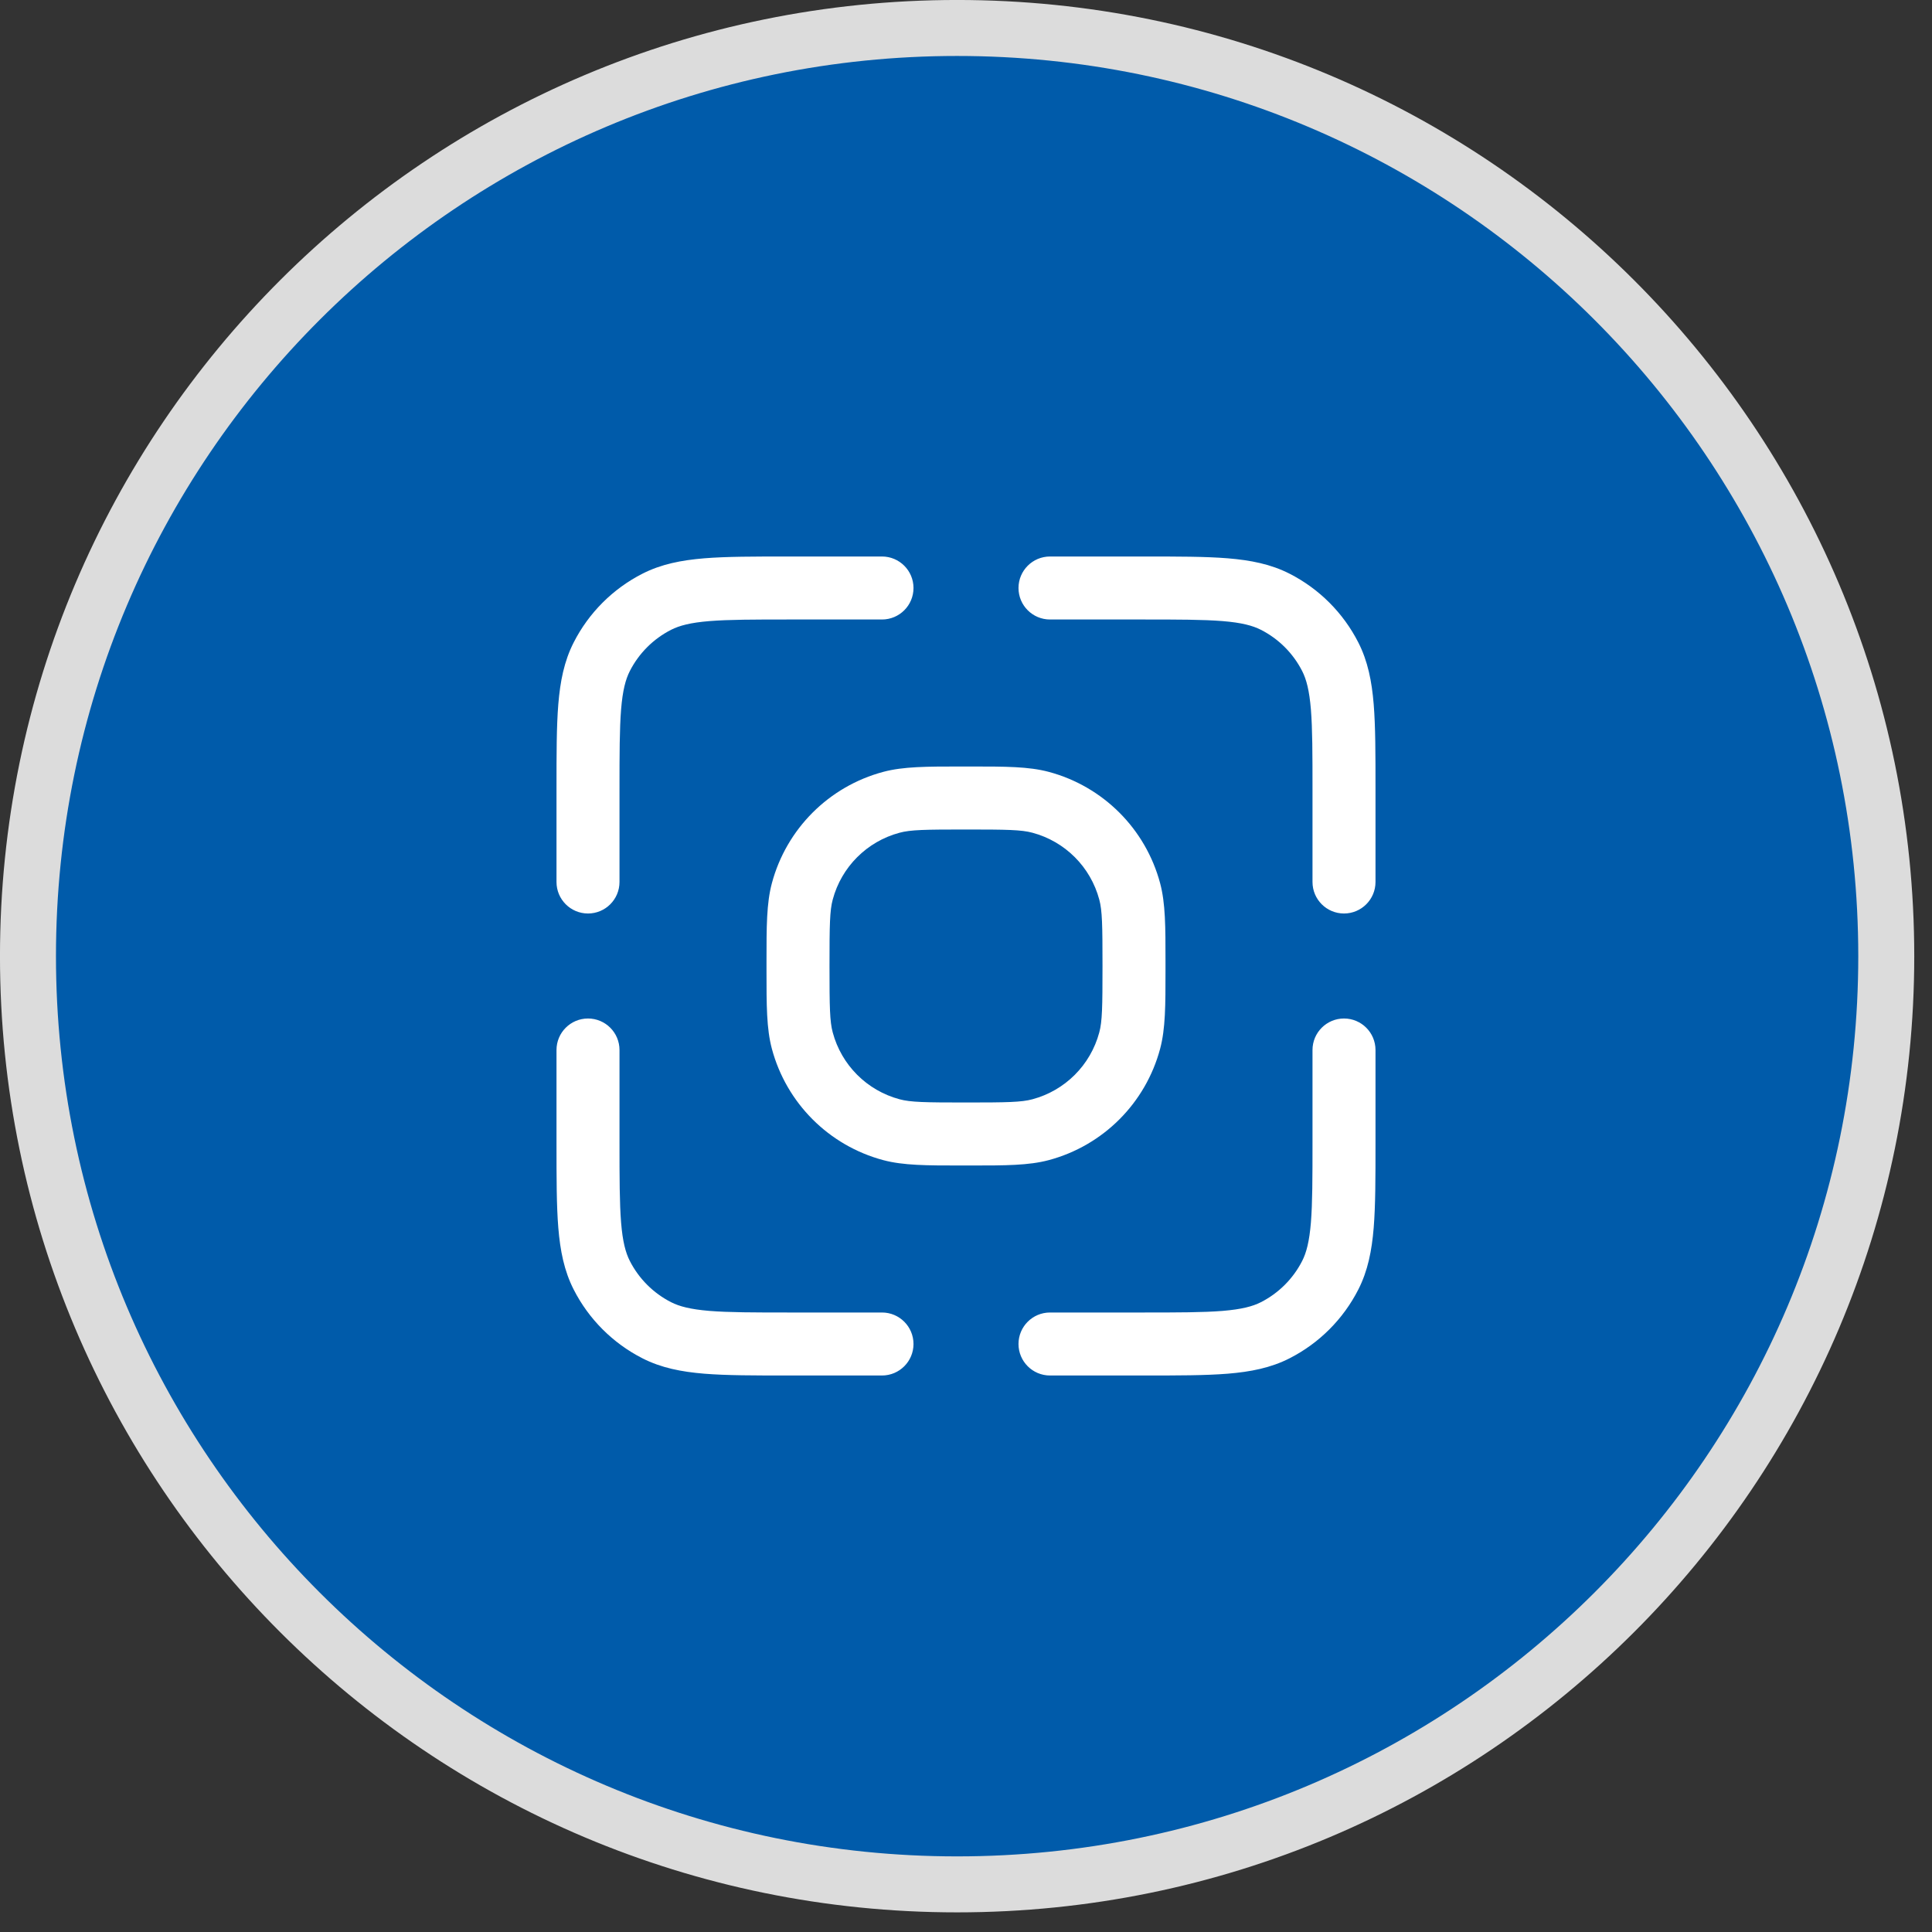
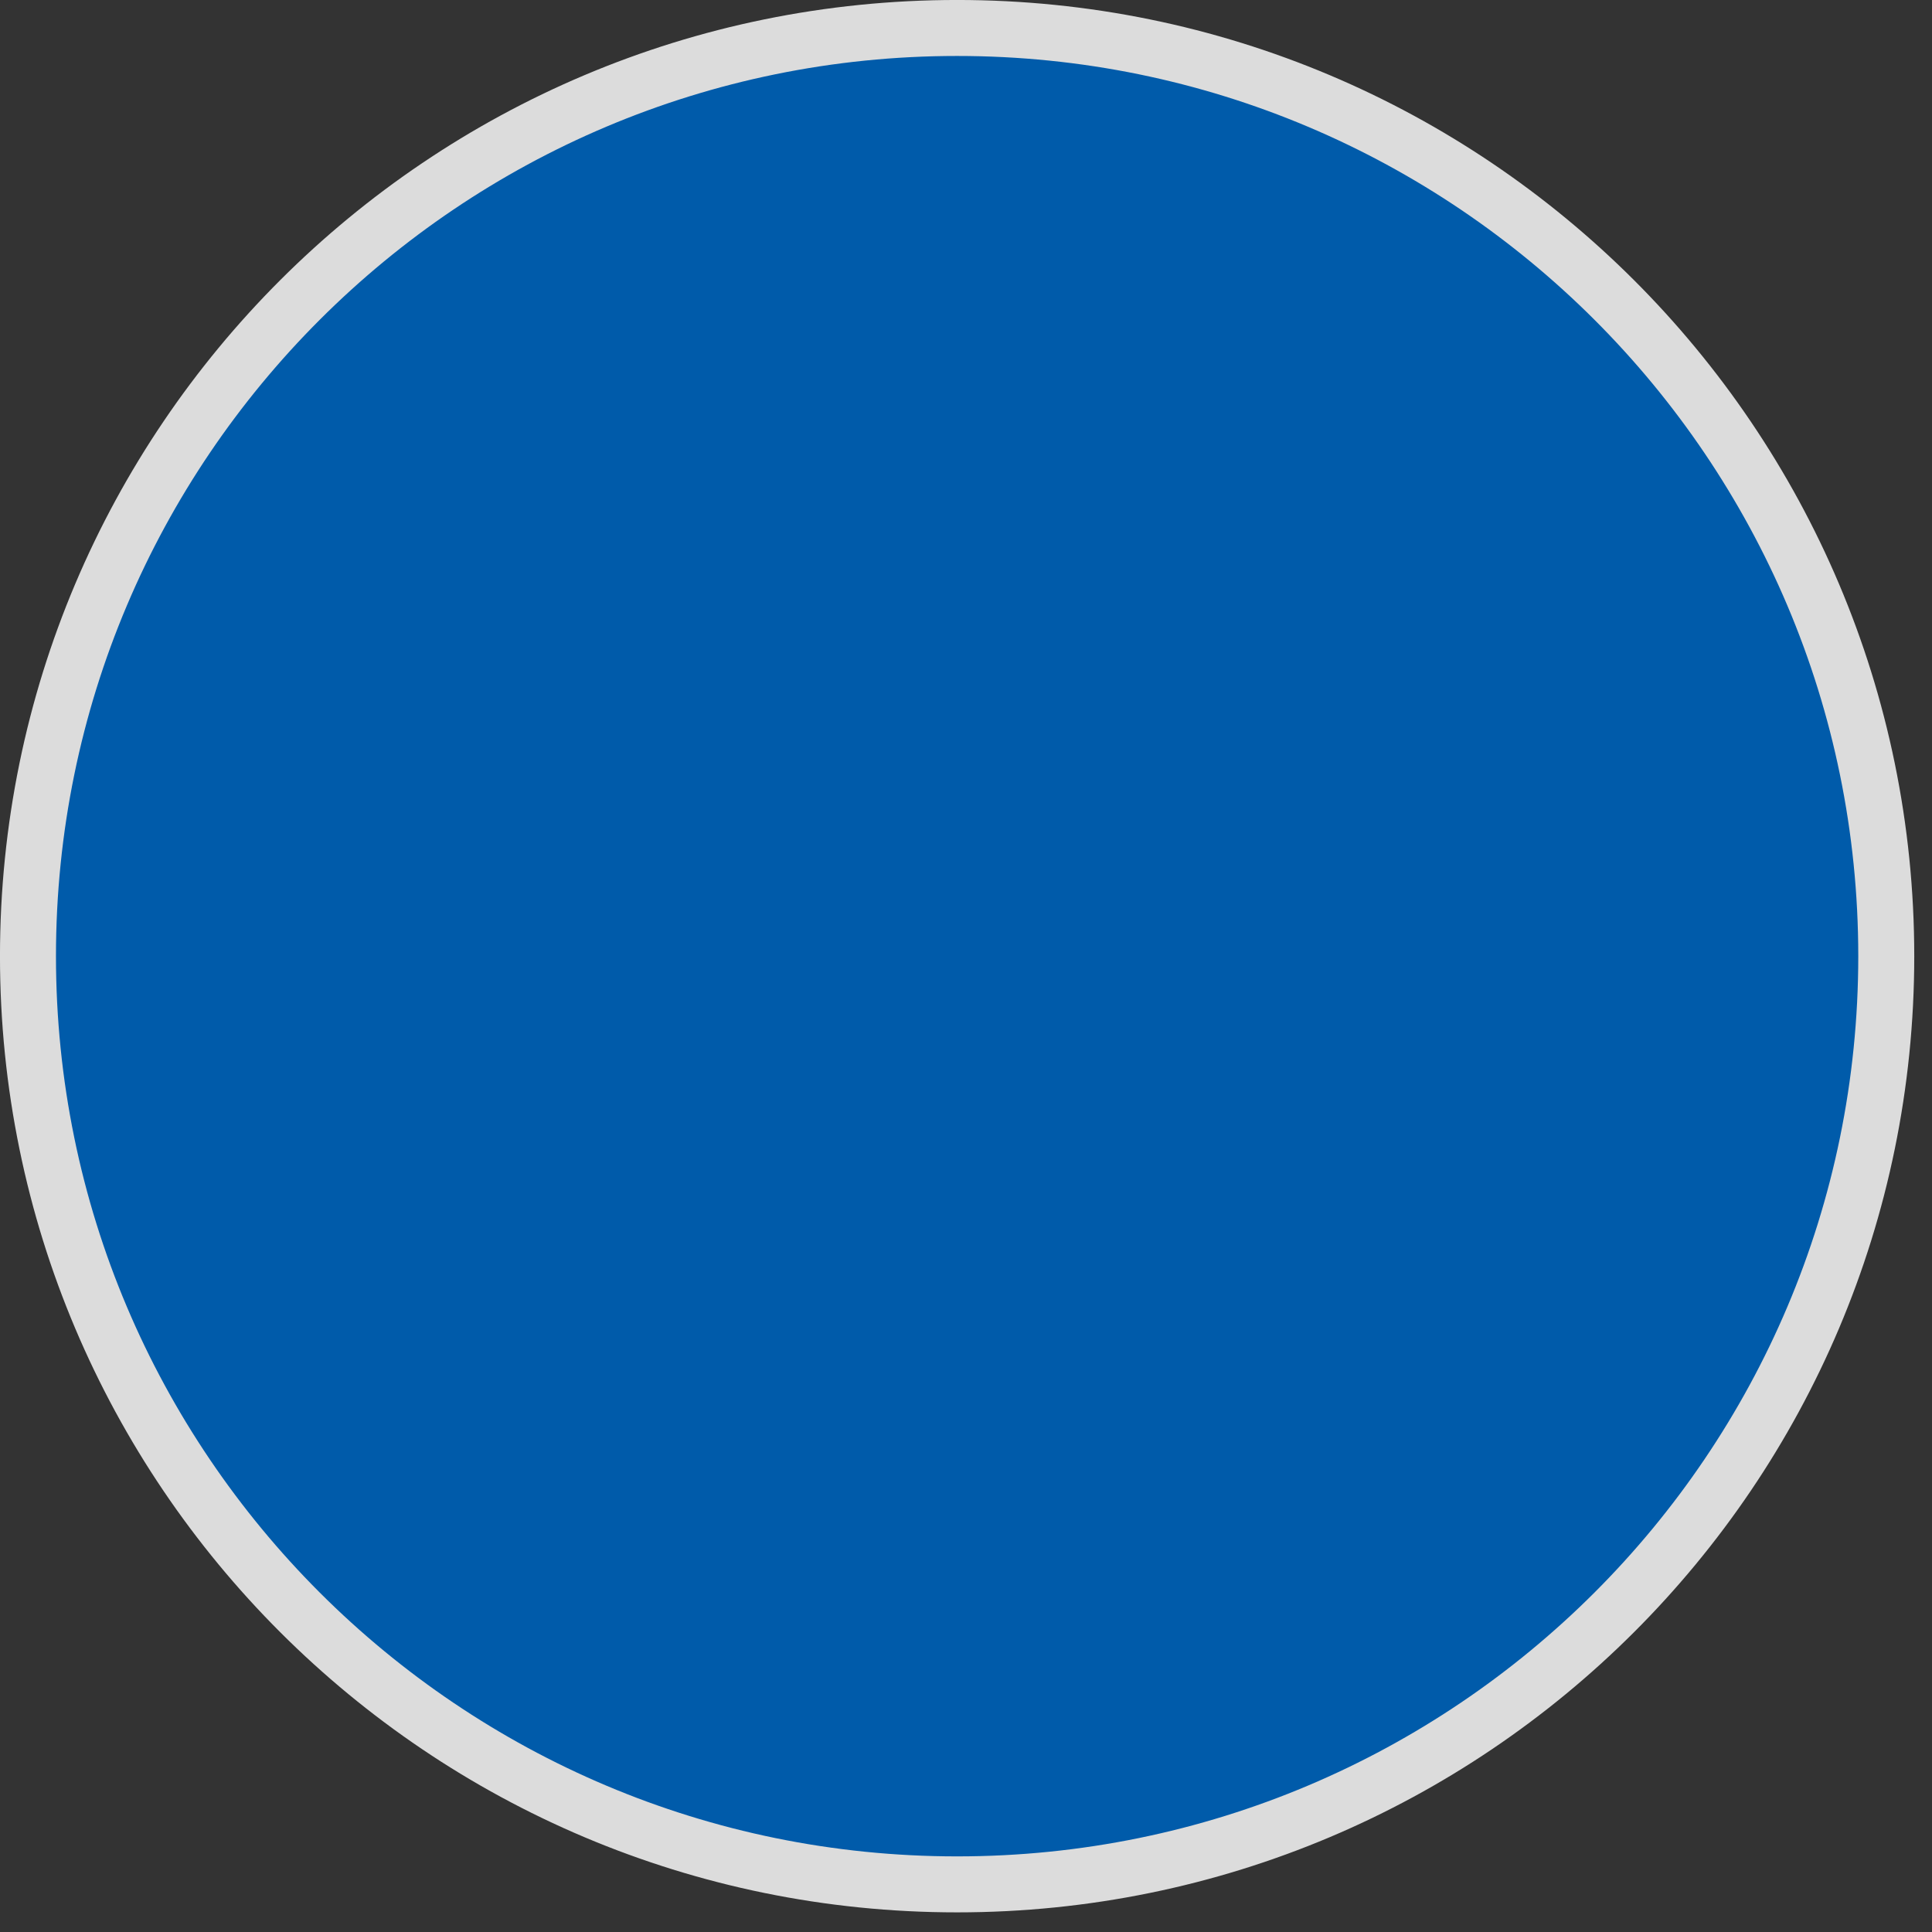
<svg xmlns="http://www.w3.org/2000/svg" width="46" height="46" viewBox="0 0 46 46" fill="none">
  <rect x="0" y="0" width="46" height="46" fill="#333333" stroke="none" />
  <path d="M44.911 22.766C44.911 34.971 35.007 44.866 22.788 44.866C10.57 44.866 0.666 34.971 0.666 22.766C0.666 10.561 10.57 0.666 22.788 0.666C35.007 0.666 44.911 10.561 44.911 22.766Z" fill="#005BAA" stroke="#DCDCDC" stroke-width="1.333" />
-   <path fill-rule="evenodd" clip-rule="evenodd" d="M18.8 13.25H18.768C17.955 13.25 17.299 13.25 16.768 13.293C16.222 13.338 15.742 13.432 15.297 13.659C14.592 14.018 14.018 14.592 13.659 15.297C13.432 15.742 13.338 16.222 13.293 16.768C13.25 17.299 13.25 17.955 13.25 18.768V18.8V21C13.25 21.414 13.586 21.75 14 21.75C14.414 21.75 14.75 21.414 14.75 21V18.8C14.75 17.948 14.751 17.353 14.788 16.891C14.825 16.437 14.895 16.176 14.995 15.979C15.211 15.555 15.555 15.211 15.979 14.995C16.176 14.895 16.437 14.825 16.891 14.788C17.353 14.751 17.948 14.75 18.8 14.75H21C21.414 14.75 21.75 14.414 21.75 14C21.75 13.586 21.414 13.25 21 13.25H18.8ZM14 24.25C14.414 24.25 14.75 24.586 14.75 25V27.2C14.75 28.052 14.751 28.647 14.788 29.109C14.825 29.563 14.895 29.824 14.995 30.021C15.211 30.445 15.555 30.789 15.979 31.005C16.176 31.105 16.437 31.174 16.891 31.212C17.353 31.249 17.948 31.25 18.8 31.25H21C21.414 31.25 21.75 31.586 21.75 32C21.75 32.414 21.414 32.75 21 32.75H18.8H18.768C17.955 32.75 17.299 32.75 16.768 32.707C16.222 32.662 15.742 32.568 15.297 32.341C14.592 31.982 14.018 31.408 13.659 30.703C13.432 30.258 13.338 29.778 13.293 29.232C13.25 28.701 13.25 28.045 13.25 27.232V27.2V25C13.25 24.586 13.586 24.25 14 24.25ZM32 24.25C32.414 24.25 32.75 24.586 32.75 25V27.2V27.232C32.75 28.045 32.75 28.701 32.707 29.232C32.662 29.778 32.568 30.258 32.341 30.703C31.982 31.408 31.408 31.982 30.703 32.341C30.258 32.568 29.778 32.662 29.232 32.707C28.701 32.75 28.045 32.75 27.232 32.75H27.2H25C24.586 32.75 24.25 32.414 24.25 32C24.25 31.586 24.586 31.25 25 31.25H27.2C28.052 31.25 28.647 31.249 29.109 31.212C29.563 31.174 29.824 31.105 30.021 31.005C30.445 30.789 30.789 30.445 31.005 30.021C31.105 29.824 31.174 29.563 31.212 29.109C31.249 28.647 31.25 28.052 31.25 27.2V25C31.25 24.586 31.586 24.25 32 24.25ZM29.109 14.788C28.647 14.751 28.052 14.75 27.2 14.75H25C24.586 14.75 24.25 14.414 24.25 14C24.25 13.586 24.586 13.25 25 13.25H27.2H27.232C28.045 13.25 28.701 13.25 29.232 13.293C29.778 13.338 30.258 13.432 30.703 13.659C31.408 14.018 31.982 14.592 32.341 15.297C32.568 15.742 32.662 16.222 32.707 16.768C32.75 17.299 32.75 17.955 32.75 18.768V18.8V21C32.75 21.414 32.414 21.75 32 21.75C31.586 21.75 31.25 21.414 31.25 21V18.8C31.25 17.948 31.249 17.353 31.212 16.891C31.174 16.437 31.105 16.176 31.005 15.979C30.789 15.555 30.445 15.211 30.021 14.995C29.824 14.895 29.563 14.825 29.109 14.788ZM23 18.25L22.884 18.25C22.066 18.25 21.508 18.25 21.029 18.378C19.735 18.724 18.724 19.735 18.378 21.029C18.25 21.508 18.25 22.066 18.25 22.884L18.25 23L18.25 23.116C18.25 23.934 18.25 24.492 18.378 24.971C18.724 26.265 19.735 27.276 21.029 27.622C21.508 27.75 22.066 27.75 22.884 27.75H23H23.116C23.934 27.75 24.492 27.75 24.971 27.622C26.265 27.276 27.276 26.265 27.622 24.971C27.75 24.492 27.75 23.934 27.75 23.116V23V22.884C27.75 22.066 27.75 21.508 27.622 21.029C27.276 19.735 26.265 18.724 24.971 18.378C24.492 18.25 23.934 18.25 23.116 18.25L23 18.25ZM21.418 19.827C21.68 19.756 22.022 19.75 23 19.75C23.978 19.75 24.32 19.756 24.582 19.827C25.359 20.035 25.965 20.641 26.173 21.418C26.244 21.68 26.25 22.022 26.25 23C26.25 23.978 26.244 24.32 26.173 24.582C25.965 25.359 25.359 25.965 24.582 26.173C24.32 26.244 23.978 26.25 23 26.25C22.022 26.25 21.68 26.244 21.418 26.173C20.641 25.965 20.035 25.359 19.827 24.582C19.756 24.32 19.75 23.978 19.75 23C19.75 22.022 19.756 21.68 19.827 21.418C20.035 20.641 20.641 20.035 21.418 19.827Z" fill="white" />
</svg>